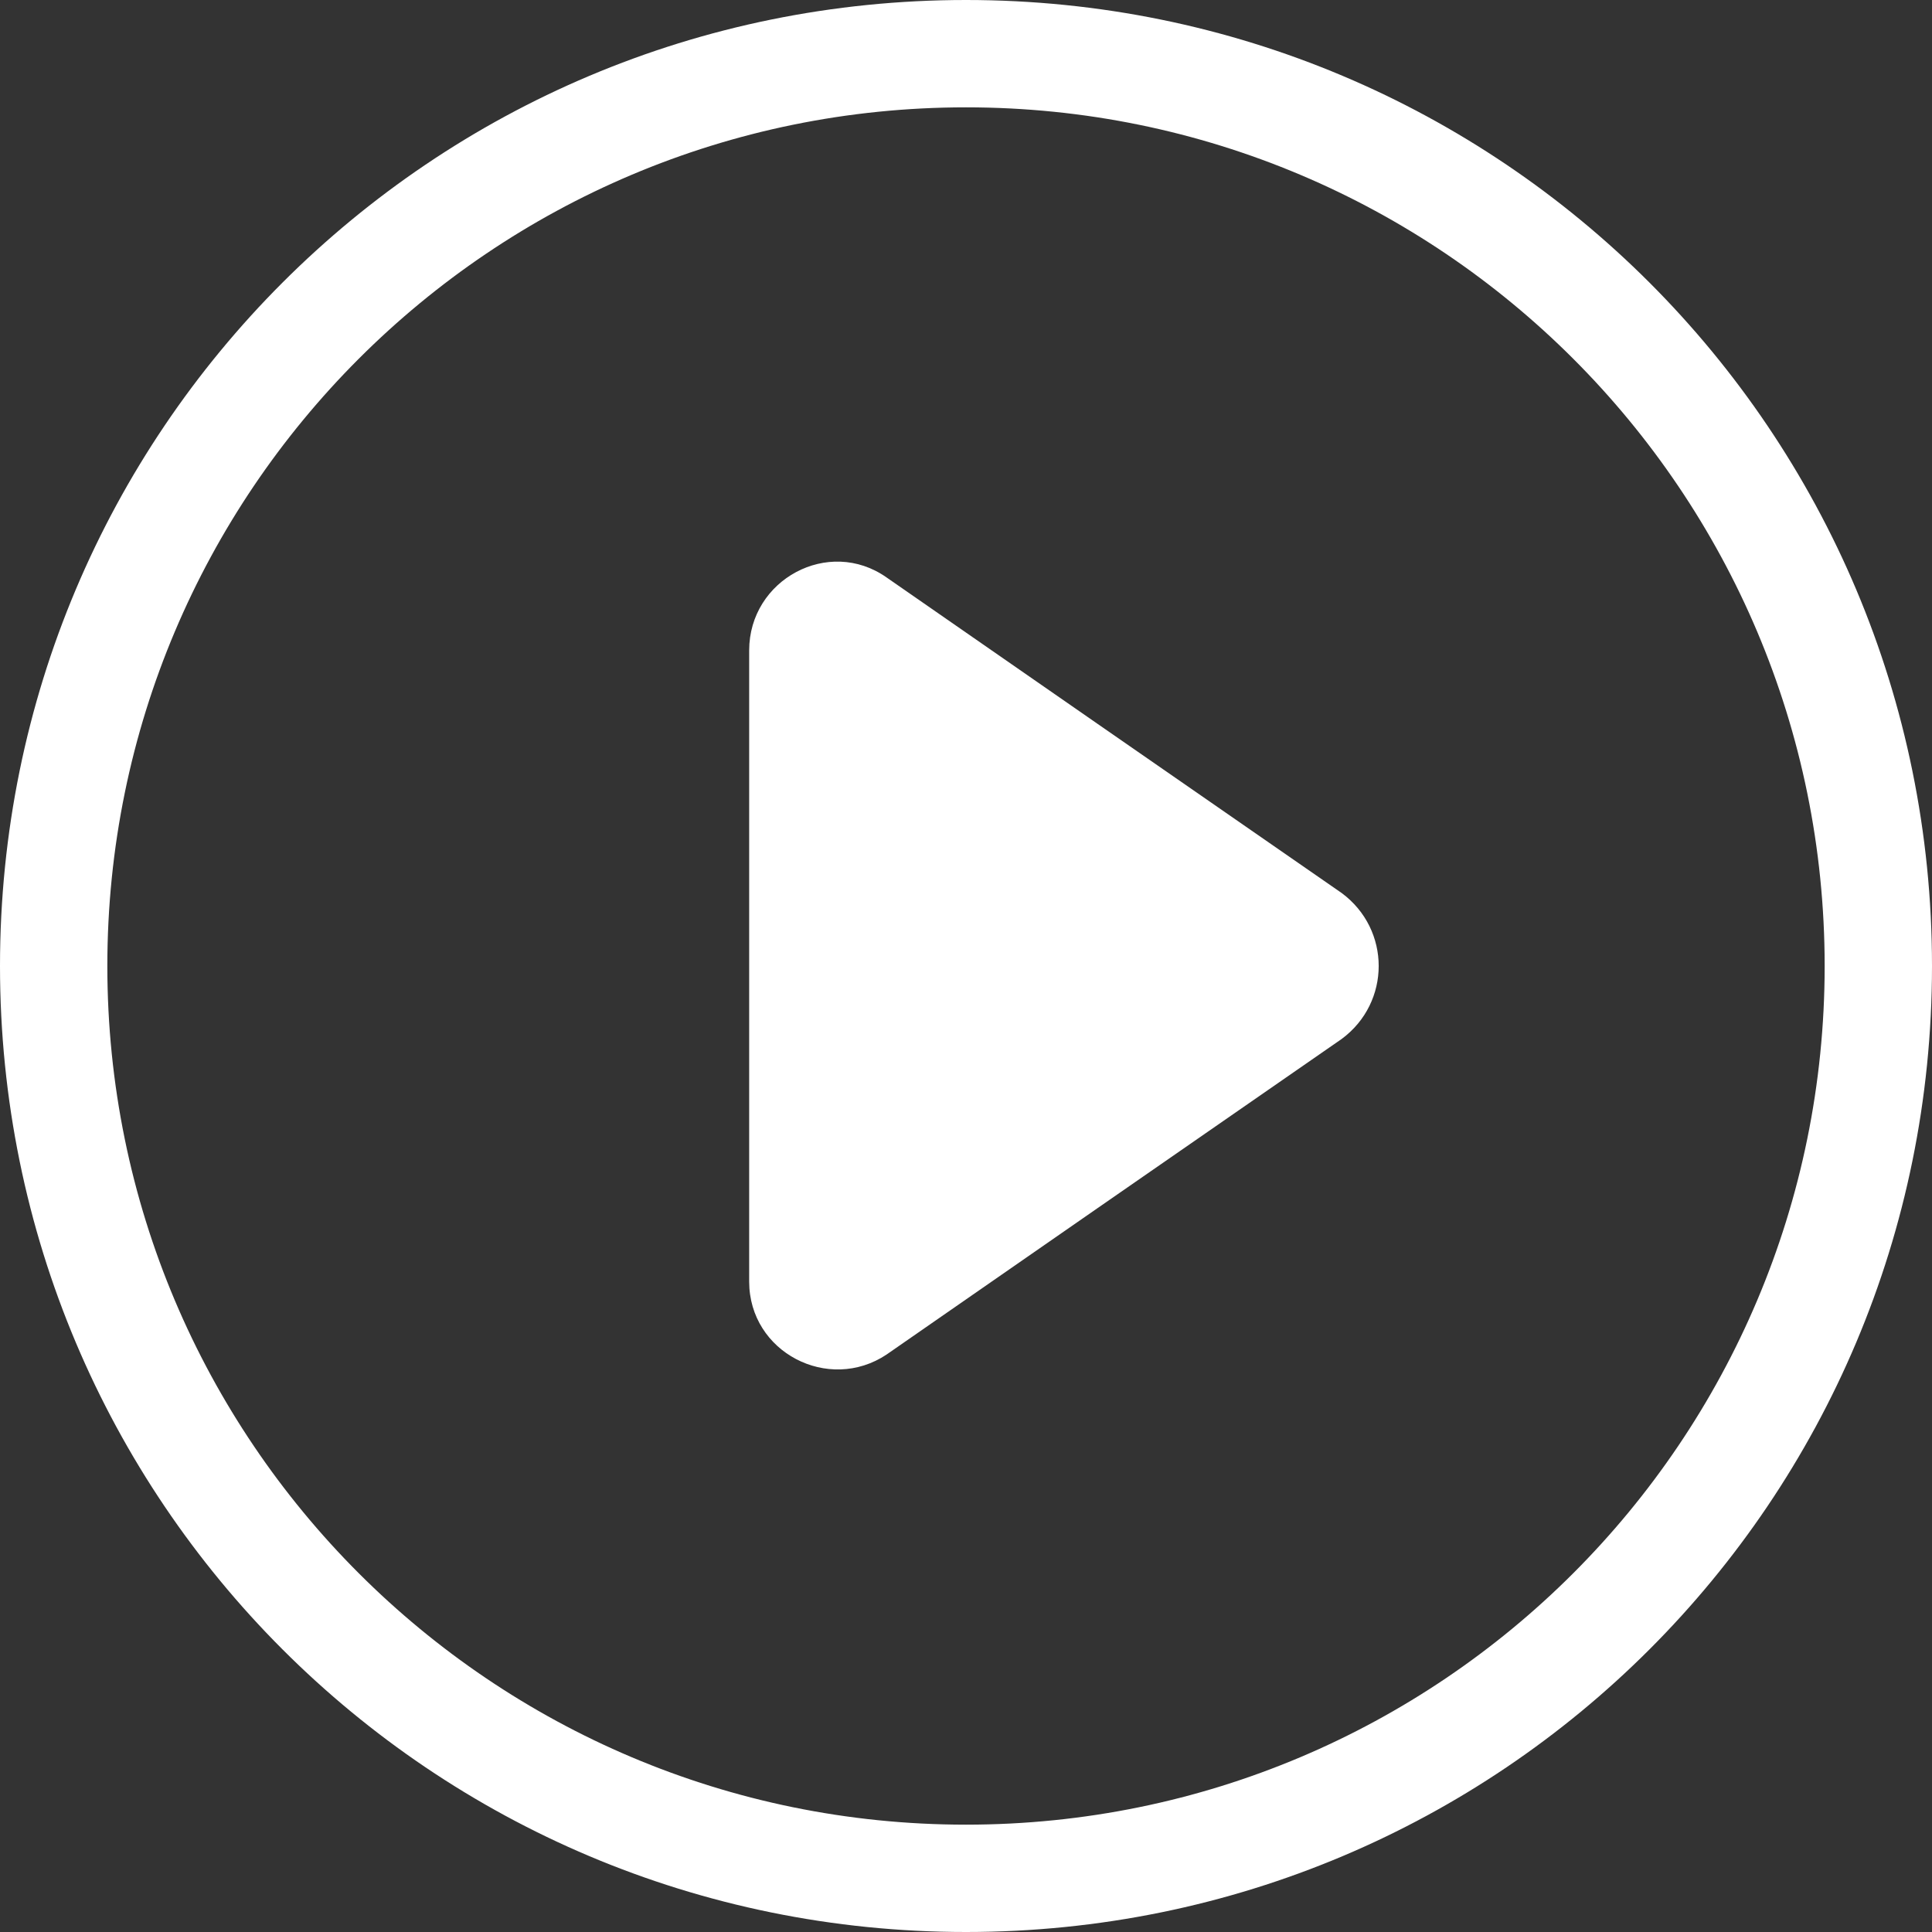
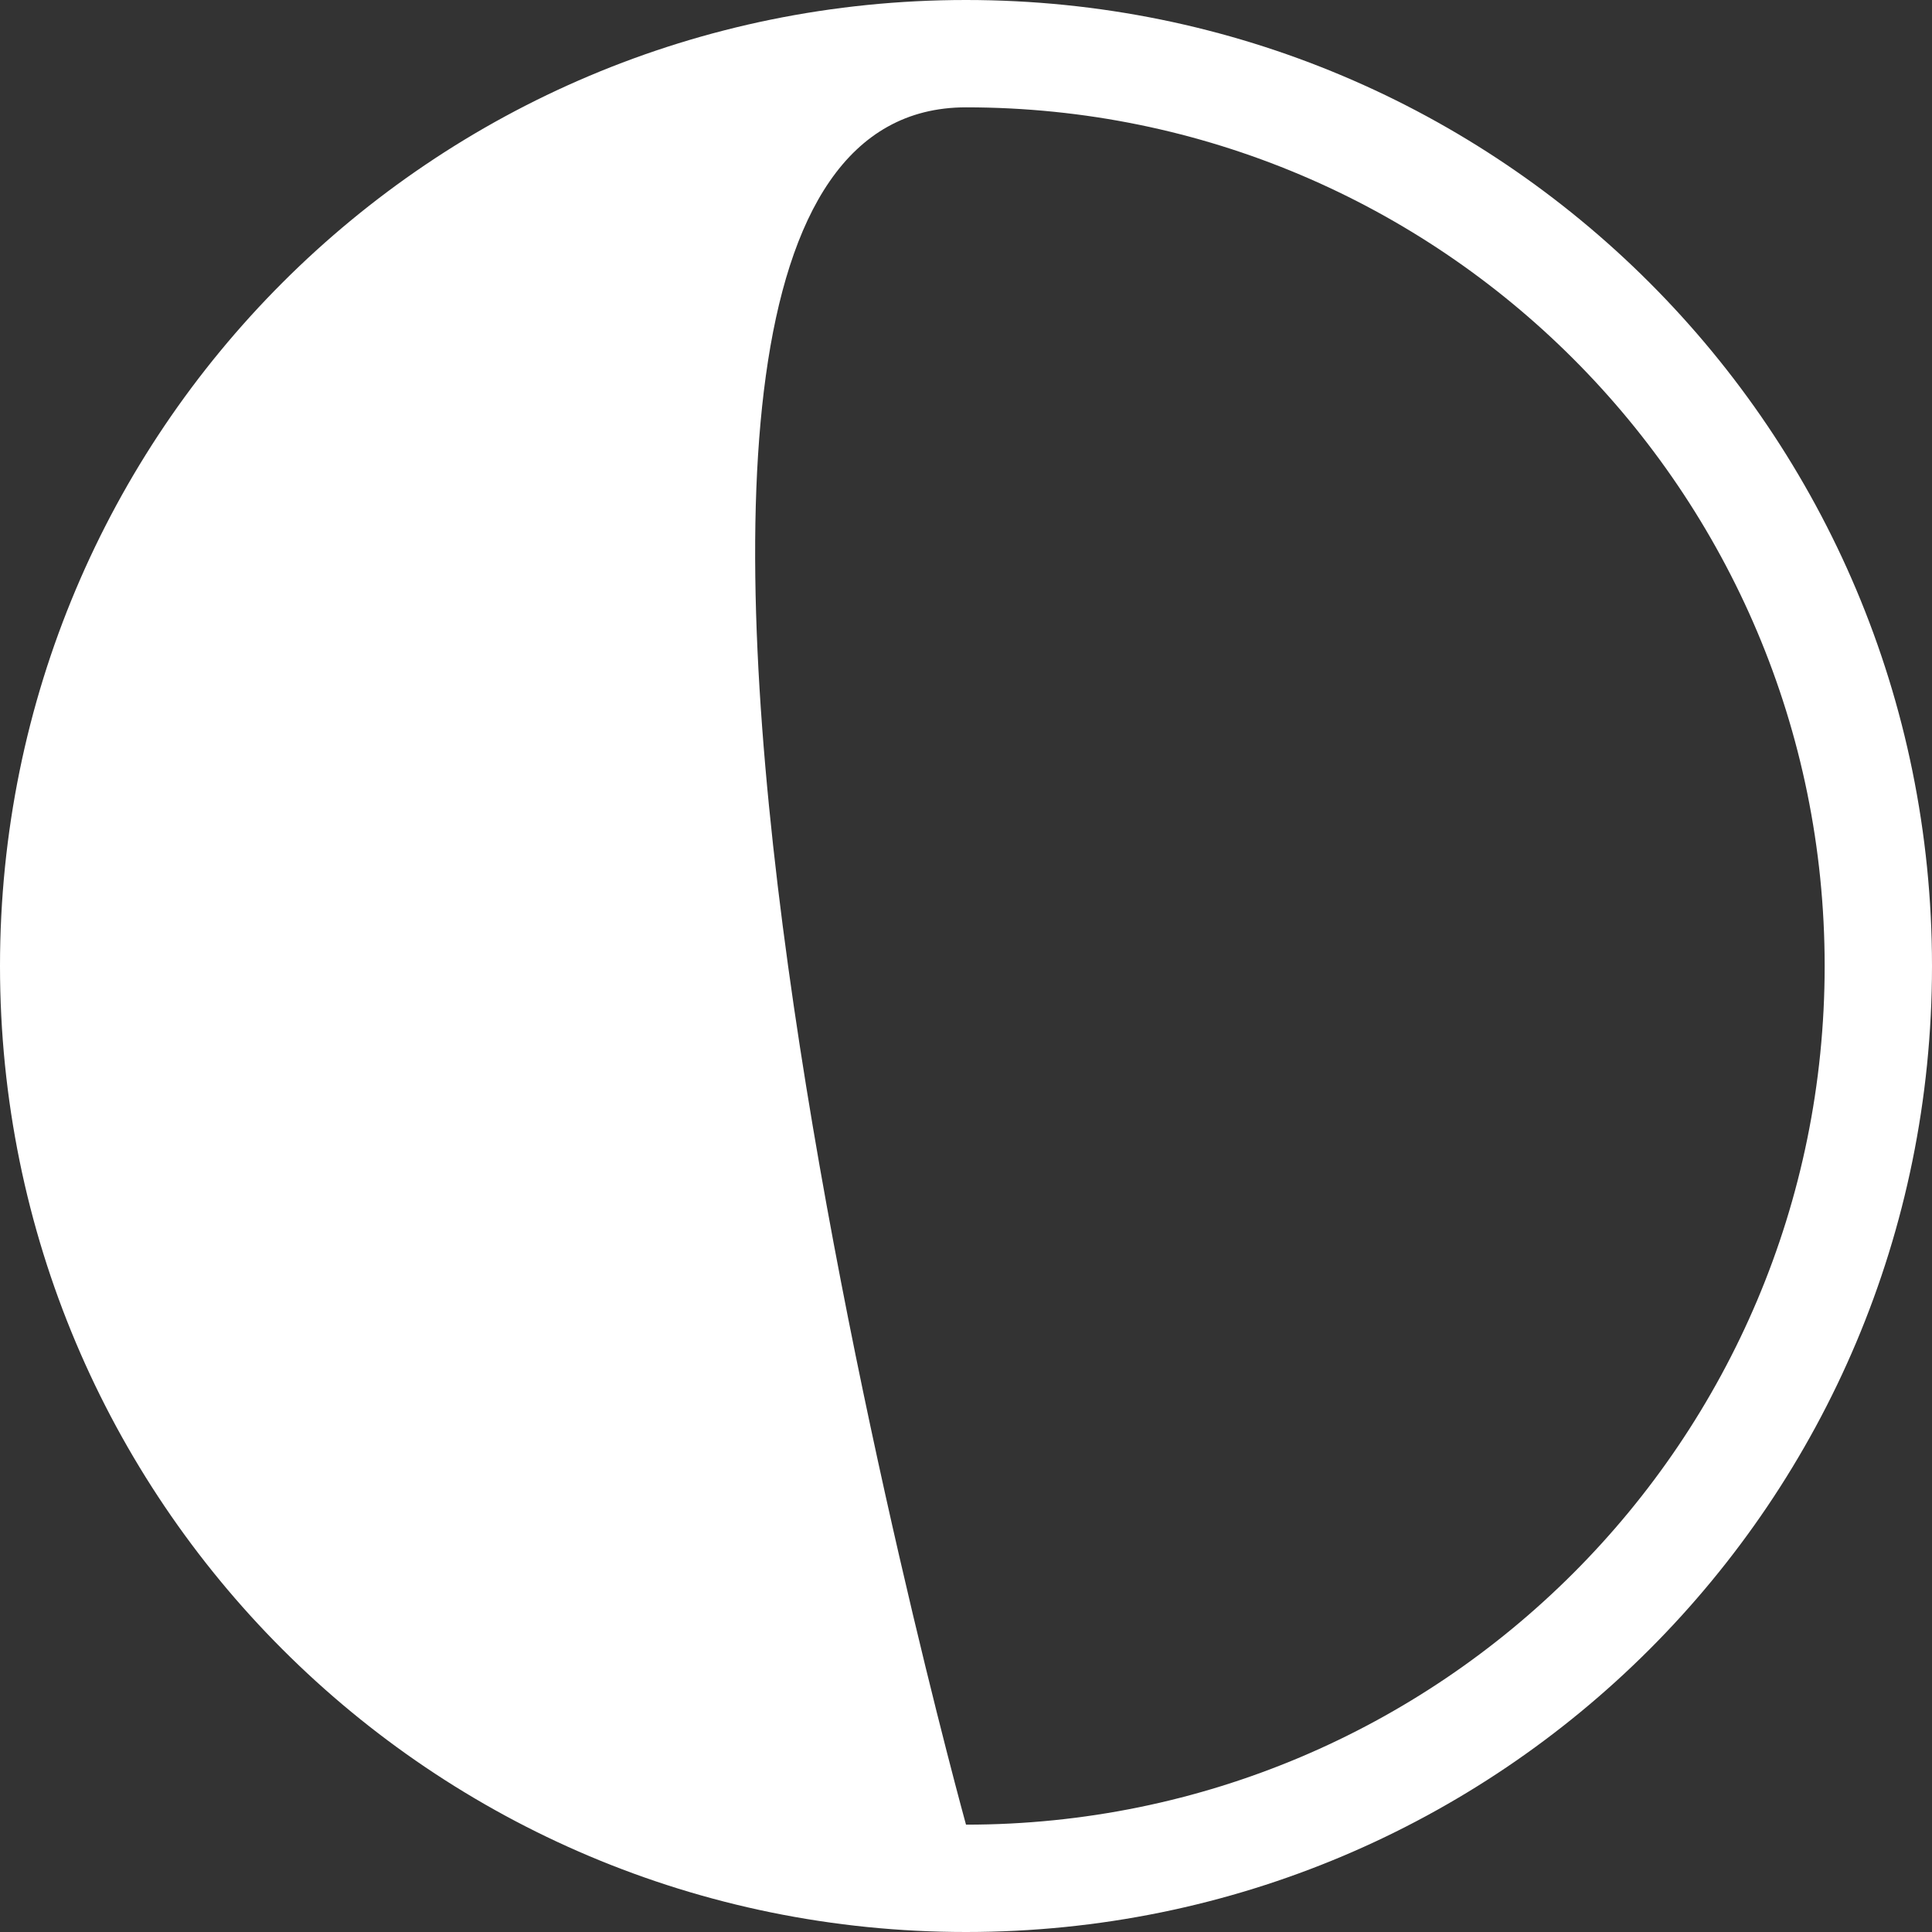
<svg xmlns="http://www.w3.org/2000/svg" version="1.1" id="圖層_1" x="0px" y="0px" width="100px" height="100px" viewBox="0 0 100 100" enable-background="new 0 0 100 100" xml:space="preserve">
  <rect x="0" y="0" width="100" height="100" fill="#333333" stroke="none" />
  <g>
    <g>
-       <path fill="#FFFFFF" d="M50,0C22.333,0,0,22.333,0,50c0,27.666,22.333,50,50,50c27.666,0,50-22.334,50-50    C100,22.333,77.666,0,50,0z M50,94.444C25.444,94.444,5.556,74.556,5.556,50S25.444,5.556,50,5.556S94.444,25.444,94.444,50    S74.556,94.444,50,94.444z" />
-       <path fill="#FFFFFF" d="M69.444,46.222l-12.667-8.778l-10.889-7.556c-3-2.111-7.111,0.111-7.111,3.778V50v16.334    c0,3.666,4.111,5.777,7.111,3.777l10.889-7.556l12.667-8.778C72,51.889,72,48.111,69.444,46.222z" />
+       <path fill="#FFFFFF" d="M50,0C22.333,0,0,22.333,0,50c0,27.666,22.333,50,50,50c27.666,0,50-22.334,50-50    C100,22.333,77.666,0,50,0z M50,94.444S25.444,5.556,50,5.556S94.444,25.444,94.444,50    S74.556,94.444,50,94.444z" />
    </g>
  </g>
</svg>